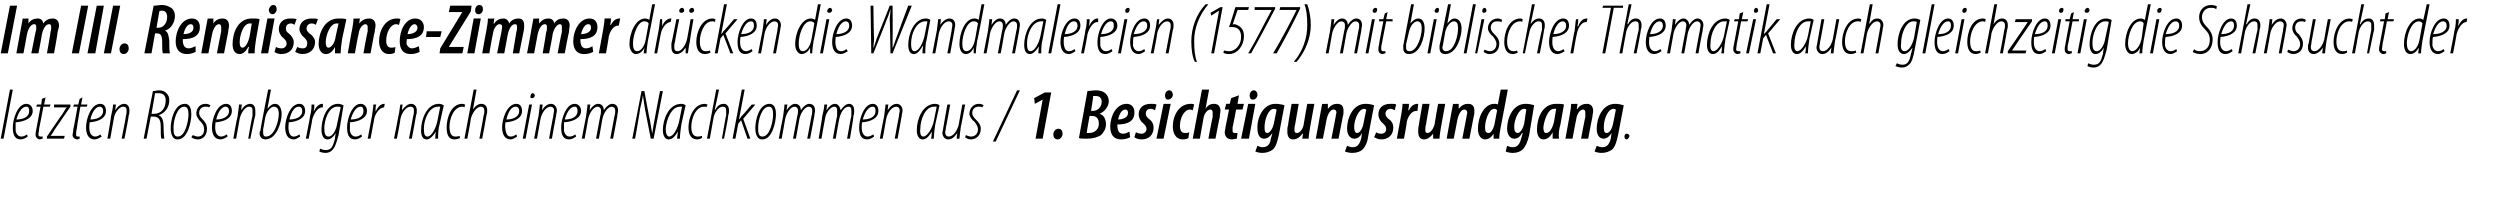
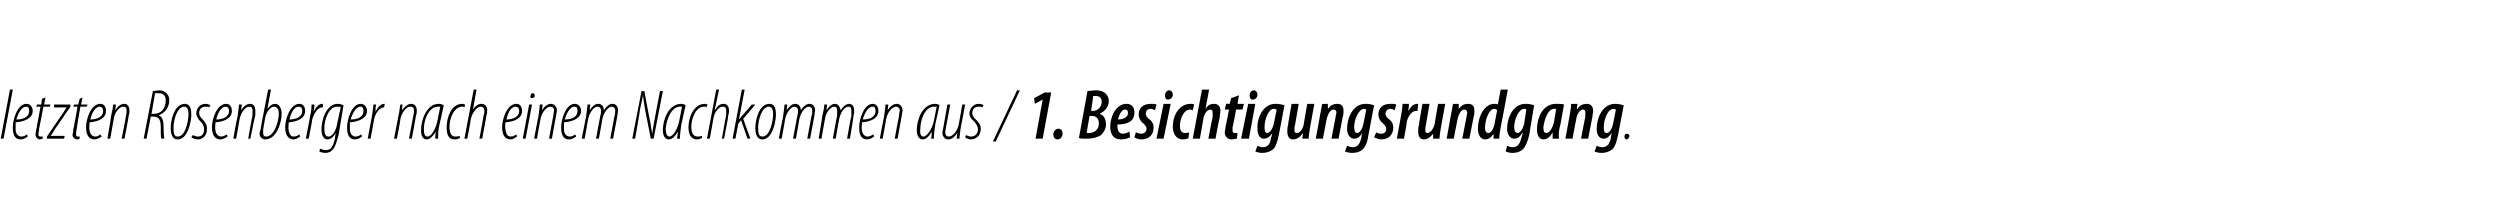
<svg xmlns="http://www.w3.org/2000/svg" version="1.1" width="351.5px" height="30.5px" viewBox="0 0 351.5 30.5">
  <desc>Im III Renaissance-Zimmer dr cken die Wandmalereien (1577) mit biblischer Thematik auch gleichzeitig die Sehnsucht d</desc>
  <defs />
  <g id="Polygon181974">
    <path d="m.1 19.5l1.3-6.9h.4L.5 19.5h-.4zm3.8-.3c-.3.2-.6.4-1 .4c-.9 0-1.1-.8-1.1-1.7c0-1.2.7-3.3 1.9-3.3c.6 0 .9.5.9 1c0 1-1.1 1.5-2.4 1.6v1.2c.1.5.4.8.8.8c.4 0 .6-.2.8-.3l.1.3zm.2-3.6c0-.4-.1-.6-.4-.6c-.5 0-1 .5-1.4 1.8c.9 0 1.8-.3 1.8-1.2zm2.3-1.9l-.2 1h.9L7 15h-.9s-.58 3.12-.6 3.1c0 .3-.1.6-.1.8c0 .2.1.3.3.3h.3v.3c-.1 0-.3.1-.4.1c-.3 0-.6-.3-.6-.6c0-.2 0-.4.1-.8l.6-3.2h-.6l.1-.3h.6l.1-.8l.5-.2zm.2 5.5S8.76 16 8.8 16c.3-.5.4-.7.6-.9c-.02-.01 0 0 0 0H7.6v-.4h2.3v.3l-2.2 3.2c-.3.5-.4.7-.6.9c-.01.02 0 0 0 0h2l-.1.4H6.6v-.3zm5-5.5l-.2 1h.9l-.1.3h-.9s-.54 3.12-.5 3.1c-.1.3-.1.6-.1.8c0 .2 0 .3.3.3h.2v.3c-.1 0-.2.1-.3.1c-.4 0-.7-.3-.7-.6c0-.2.1-.4.1-.8c.05-.04.6-3.2.6-3.2h-.6l.1-.3h.6l.2-.8l.4-.2zm2.7 5.5c-.3.2-.7.4-1 .4c-.9 0-1.2-.8-1.2-1.7c0-1.2.7-3.3 2-3.3c.6 0 .8.5.8 1c0 1-1 1.5-2.3 1.6c0 .1-.1.8 0 1.2c.1.5.4.8.8.8c.3 0 .6-.2.7-.3l.2.3zm.2-3.6c0-.4-.2-.6-.5-.6c-.4 0-1 .5-1.3 1.8c.8 0 1.8-.3 1.8-1.2zm.6 3.9s.55-3.11.5-3.1c.2-.8.3-1.4.3-1.7h.4l-.1.8s-.02.04 0 0c.4-.6.8-.9 1.3-.9c.5 0 .7.5.7.9c0 .3 0 .5-.1.7c.05.04-.6 3.3-.6 3.3h-.4s.65-3.2.6-3.2c.1-.3.1-.5.1-.8c0-.3-.1-.5-.5-.5c-.5 0-1.2.8-1.3 1.7c-.02.04-.5 2.8-.5 2.8h-.4zm6.4-6.7c.3 0 .6-.1.9-.1c.5 0 .8.2 1 .4c.3.3.4.6.4 1c0 1-.6 1.8-1.5 2.1c.5.2.7.7.7 1.7c0 1 .1 1.4.1 1.6h-.4c-.1-.2-.1-.8-.1-1.7c0-1-.3-1.4-1-1.4c-.01-.03-.4 0-.4 0l-.6 3.1h-.4s1.28-6.68 1.3-6.7zm-.2 3.2s.37.03.4 0c.9 0 1.6-.7 1.6-1.9c0-.6-.3-1-1-1h-.5c.02.04-.5 2.9-.5 2.9zm3.6 3.6c-.6 0-.9-.7-.9-1.6c0-1.1.5-3.4 2-3.4c.8 0 .9.9.9 1.5c0 1-.5 3.5-1.9 3.5h-.1zm.1-.4c1.1 0 1.5-2.3 1.5-3.1c0-.6-.1-1.1-.6-1.1c-1 0-1.5 1.9-1.5 2.9c0 .7 0 1.3.6 1.3zm2.1-.2c.1 0 .4.2.7.2c.6 0 .9-.4.9-1c0-.5-.2-.8-.5-1.1c-.2-.2-.6-.7-.6-1.1c0-.8.5-1.4 1.3-1.4c.3 0 .5.1.7.2l-.2.3c-.1-.1-.3-.1-.5-.1c-.6 0-.9.4-.9.9c0 .4.3.7.5.9c.3.3.6.7.6 1.3c0 1-.6 1.5-1.3 1.5c-.4 0-.8-.2-.9-.3l.2-.3zm4.9.2c-.3.2-.7.4-1 .4c-.9 0-1.2-.8-1.2-1.7c0-1.2.7-3.3 2-3.3c.6 0 .8.5.8 1c0 1-1 1.5-2.3 1.6c0 .1-.1.8 0 1.2c.1.5.4.8.8.8c.3 0 .6-.2.8-.3l.1.3zm.2-3.6c0-.4-.2-.6-.5-.6c-.4 0-1 .5-1.3 1.8c.8 0 1.8-.3 1.8-1.2zm.6 3.9s.55-3.11.6-3.1c.1-.8.2-1.4.2-1.7h.4l-.1.8s-.02.04 0 0c.4-.6.8-.9 1.3-.9c.5 0 .7.5.7.9v.7c-.05.04-.7 3.3-.7 3.3h-.3s.55-3.2.6-3.2v-.8c0-.3-.1-.5-.5-.5c-.5 0-1.1.8-1.3 1.7c-.02.04-.5 2.8-.5 2.8h-.4zm5.3-6.9l-.5 2.7s0 .01 0 0c.4-.5.7-.7 1.1-.7c.6 0 .9.7.9 1.4c0 1.2-.7 3.6-2.3 3.6c-.5 0-.8-.4-.8-.8c0-.1 0-.3.1-.4c-.03-.04 1.1-5.8 1.1-5.8h.4zM37 18.2v.5c0 .3.1.5.4.5c1.2 0 1.8-2.2 1.8-3.2c0-.6-.2-1-.7-1c-.4 0-1 .6-1.2 1.5l-.3 1.7zm5.2 1c-.3.2-.6.4-.9.4c-.9 0-1.2-.8-1.2-1.7c0-1.2.7-3.3 2-3.3c.6 0 .8.5.8 1c0 1-1 1.5-2.3 1.6c0 .1-.1.8 0 1.2c.1.5.3.8.7.8c.4 0 .6-.2.8-.3l.1.3zm.3-3.6c0-.4-.2-.6-.5-.6c-.5 0-1 .5-1.3 1.8c.8 0 1.8-.3 1.8-1.2zm.5 3.9s.64-3.21.6-3.2c.2-.7.2-1.3.2-1.6h.4c0 .3 0 .5-.1 1c.3-.6.7-1.1 1.2-1.1h.1v.5h-.1c-.7 0-1.2 1-1.4 1.7c.04-.01-.5 2.7-.5 2.7h-.4zm2 1.4c.2.1.5.2.8.2c.8 0 1-.5 1.3-1.6c-.05.05.1-.8.1-.8c0 0 .02-.02 0 0c-.4.7-.8.9-1.2.9c-.4 0-.8-.4-.8-1.4c0-1.4.7-3.6 2.3-3.6c.3 0 .6.1.8.2l-.7 4.2c-.3 1.1-.5 1.7-.8 2c-.2.3-.6.5-1 .5c-.4 0-.7-.1-.9-.2l.1-.4zm2.9-5.8c-.1-.1-.3-.1-.5-.1c-1.2 0-1.8 1.9-1.8 3c0 .7.1 1.2.6 1.2c.6 0 1.1-1 1.2-1.8l.5-2.3zm3 4.1c-.3.2-.6.4-1 .4c-.9 0-1.1-.8-1.1-1.7c0-1.2.7-3.3 1.9-3.3c.6 0 .9.5.9 1c0 1-1.1 1.5-2.4 1.6v1.2c.1.5.4.8.8.8c.4 0 .6-.2.8-.3l.1.3zm.2-3.6c0-.4-.1-.6-.4-.6c-.5 0-1 .5-1.4 1.8c.9 0 1.8-.3 1.8-1.2zm.6 3.9l.6-3.2c.1-.7.2-1.3.2-1.6h.4c-.1.3-.1.5-.1 1c.3-.6.7-1.1 1.2-1.1h.1l-.1.5c-.7 0-1.3 1-1.4 1.7l-.5 2.7h-.4zm3.7 0s.62-3.11.6-3.1c.2-.8.2-1.4.3-1.7h.3l-.1.8s.05.04 0 0c.5-.6.9-.9 1.3-.9c.6 0 .8.5.8.9c0 .3 0 .5-.1.7c.02.04-.6 3.3-.6 3.3h-.4s.62-3.2.6-3.2c.1-.3.1-.5.1-.8c0-.3-.1-.5-.5-.5c-.6 0-1.2.8-1.4 1.7c.05.04-.5 2.8-.5 2.8h-.4zm5.8 0c0-.3 0-.6.1-1c-.6.9-1 1.1-1.3 1.1c-.5 0-.8-.4-.8-1.3c0-1.5.8-3.7 2.5-3.7c.3 0 .5.1.7.2l-.6 2.7c-.2.7-.2 1.4-.2 2h-.4zm.7-4.5h-.3c-1.3 0-2 1.8-2 3.1c0 .7.1 1.1.5 1.1c.6 0 1.2-1.2 1.4-2.2l.4-2zm2.8 4.4c-.2.1-.5.2-.8.2c-.9 0-1.1-.8-1.1-1.7c0-1.3.6-3.3 2.2-3.3c.2 0 .3.1.4.1l-.1.4c-.1-.1-.2-.1-.3-.1c-1.2 0-1.8 1.7-1.8 2.8c0 .8.2 1.4.8 1.4c.2 0 .4 0 .6-.1l.1.3zm.6.1l1.3-6.9h.4l-.5 2.8s.02.02 0 0c.4-.6.8-.8 1.2-.8c.6 0 .8.5.8.9c0 .3 0 .4-.1.7c.01.05-.6 3.3-.6 3.3h-.4s.63-3.3.6-3.3c.1-.2.1-.4.1-.7c0-.3-.2-.5-.5-.5c-.6 0-1.2.9-1.4 1.7c.04.04-.5 2.8-.5 2.8h-.4zm7.4-.3c-.3.2-.6.4-.9.4c-.9 0-1.2-.8-1.2-1.7c0-1.2.7-3.3 2-3.3c.6 0 .8.5.8 1c0 1-1 1.5-2.3 1.6c-.1.1-.1.8 0 1.2c.1.5.3.8.7.8c.4 0 .6-.2.8-.3l.1.3zm.3-3.6c0-.4-.2-.6-.5-.6c-.5 0-1 .5-1.3 1.8c.8 0 1.8-.3 1.8-1.2zm.5 3.9l.9-4.8h.4l-.9 4.8h-.4zm1.3-5.7c-.2 0-.3-.1-.2-.3c0-.2.1-.4.3-.4c.2 0 .3.2.3.4c-.1.2-.2.3-.4.3zm.3 5.7s.57-3.11.6-3.1c.1-.8.2-1.4.2-1.7h.4l-.1.8s0 .04 0 0c.4-.6.8-.9 1.3-.9c.5 0 .8.5.8.9c0 .3-.1.5-.1.7c-.03.04-.6 3.3-.6 3.3h-.4s.57-3.2.6-3.2c0-.3.1-.5.1-.8c0-.3-.2-.5-.5-.5c-.6 0-1.2.8-1.4 1.7l-.5 2.8h-.4zm5.9-.3c-.3.2-.6.4-1 .4c-.9 0-1.1-.8-1.1-1.7c0-1.2.7-3.3 1.9-3.3c.6 0 .9.5.9 1c0 1-1.1 1.5-2.4 1.6v1.2c.1.5.4.8.8.8c.4 0 .6-.2.8-.3l.1.3zm.2-3.6c0-.4-.1-.6-.4-.6c-.5 0-1 .5-1.4 1.8c.9 0 1.8-.3 1.8-1.2zm.6 3.9s.58-3.11.6-3.1c.1-.8.2-1.4.2-1.7h.4l-.1.8s.01.04 0 0c.4-.6.8-.9 1.2-.9c.6 0 .8.5.8.9c.4-.6.8-.9 1.2-.9c.6 0 .8.5.8.9c0 .3-.1.5-.1.8c-.02.04-.6 3.2-.6 3.2h-.4l.6-3.2c.1-.3.1-.5.1-.8c0-.3-.2-.5-.5-.5c-.5 0-1.1.8-1.3 1.7c.01.04-.5 2.8-.5 2.8h-.4l.6-3.2c.1-.3.1-.5.1-.8c0-.3-.2-.5-.5-.5c-.5 0-1.1.8-1.3 1.7c.01.04-.5 2.8-.5 2.8h-.4zm7.1 0l1.3-6.7h.4s.76 4.19.8 4.2l.3 1.8c.1-.7.2-1.3.3-1.8c-.01-.04.8-4.2.8-4.2h.4l-1.3 6.7h-.4l-.8-4.1c-.1-.5-.2-1.3-.3-2c-.1.7-.3 1.4-.4 1.9c.03.05-.7 4.2-.7 4.2h-.4zm6.3 0c0-.3.1-.6.1-1c-.5.9-.9 1.1-1.3 1.1c-.4 0-.8-.4-.8-1.3c0-1.5.8-3.7 2.6-3.7c.2 0 .5.1.6.2l-.6 2.7c-.1.7-.2 1.4-.2 2h-.4zm.7-4.5h-.3c-1.2 0-1.9 1.8-2 3.1c0 .7.2 1.1.5 1.1c.6 0 1.2-1.2 1.4-2.2l.4-2zm2.8 4.4c-.2.1-.4.2-.7.2c-.9 0-1.2-.8-1.2-1.7c0-1.3.7-3.3 2.3-3.3c.1 0 .3.1.4.1l-.2.4c0-.1-.1-.1-.3-.1c-1.2 0-1.8 1.7-1.8 2.8c0 .8.2 1.4.9 1.4c.1 0 .3 0 .6-.1v.3zm.7.1l1.3-6.9h.4l-.6 2.8s.06.02.1 0c.3-.6.7-.8 1.2-.8c.5 0 .7.5.7.9c0 .3 0 .4-.1.7c.05.05-.6 3.3-.6 3.3h-.3s.57-3.3.6-3.3v-.7c0-.3-.1-.5-.5-.5c-.6 0-1.2.9-1.3 1.7c-.02.04-.5 2.8-.5 2.8h-.4zm3.6 0l1.3-6.9h.4l-.8 4.2s.02.02 0 0c.1-.1.3-.3.3-.4c.03.04 1.5-1.7 1.5-1.7h.5l-1.7 2l1 2.8h-.4l-.9-2.6l-.4.5l-.4 2.1h-.4zm4.1.1c-.6 0-.9-.7-.9-1.6c0-1.1.5-3.4 2-3.4c.8 0 .9.9.9 1.5c0 1-.5 3.5-1.9 3.5h-.1zm.1-.4c1.1 0 1.5-2.3 1.5-3.1c0-.6-.1-1.1-.6-1.1c-1 0-1.5 1.9-1.5 2.9c0 .7 0 1.3.6 1.3zm2.3.3s.58-3.11.6-3.1c.1-.8.2-1.4.2-1.7h.4l-.1.8s.01.04 0 0c.4-.6.8-.9 1.2-.9c.6 0 .8.5.8.9c.4-.6.8-.9 1.2-.9c.6 0 .8.5.8.9c0 .3-.1.5-.1.8c-.02.04-.6 3.2-.6 3.2h-.4l.6-3.2c.1-.3.1-.5.1-.8c0-.3-.2-.5-.5-.5c-.5 0-1.1.8-1.3 1.7c.01.04-.5 2.8-.5 2.8h-.4l.6-3.2c.1-.3.1-.5.1-.8c0-.3-.2-.5-.5-.5c-.5 0-1.1.8-1.3 1.7c.01.04-.5 2.8-.5 2.8h-.4zm5.6 0s.54-3.11.5-3.1c.2-.8.3-1.4.3-1.7h.4l-.1.8s-.03.04 0 0c.4-.6.8-.9 1.2-.9c.5 0 .7.5.8.9c.4-.6.8-.9 1.2-.9c.5 0 .7.5.7.9c0 .3 0 .5-.1.8c.04.04-.5 3.2-.5 3.2h-.4s.56-3.2.6-3.2v-.8c0-.3-.1-.5-.4-.5c-.6 0-1.1.8-1.3 1.7c-.03.04-.5 2.8-.5 2.8h-.4s.56-3.2.6-3.2v-.8c0-.3-.1-.5-.4-.5c-.5 0-1.2.8-1.3 1.7c-.03.04-.5 2.8-.5 2.8h-.4zm7.8-.3c-.3.2-.6.4-1 .4c-.9 0-1.1-.8-1.1-1.7c0-1.2.7-3.3 1.9-3.3c.6 0 .8.5.8 1c0 1-1 1.5-2.3 1.6c0 .1-.1.8 0 1.2c.1.5.4.8.8.8c.3 0 .6-.2.8-.3l.1.3zm.2-3.6c0-.4-.1-.6-.4-.6c-.5 0-1 .5-1.4 1.8c.9 0 1.8-.3 1.8-1.2zm.6 3.9s.58-3.11.6-3.1c.1-.8.2-1.4.2-1.7h.4l-.1.8s.01.04 0 0c.4-.6.8-.9 1.3-.9c.5 0 .8.5.8.9c0 .3-.1.5-.1.7c-.02.04-.6 3.3-.6 3.3h-.4s.58-3.2.6-3.2c0-.3.1-.5.1-.8c0-.3-.2-.5-.5-.5c-.6 0-1.2.8-1.4 1.7c.01.04-.5 2.8-.5 2.8h-.4zm7.2 0c.1-.3.1-.6.1-1c-.5.9-.9 1.1-1.3 1.1c-.4 0-.8-.4-.8-1.3c0-1.5.8-3.7 2.6-3.7c.2 0 .5.1.6.2l-.6 2.7c-.1.7-.2 1.4-.2 2h-.4zm.8-4.5h-.4c-1.2 0-1.9 1.8-1.9 3.1c-.1.7.1 1.1.4 1.1c.6 0 1.3-1.2 1.5-2.2l.4-2zm4-.3s-.57 3.11-.6 3.1c-.1.8-.2 1.4-.2 1.7h-.4l.1-.8s0-.02 0 0c-.4.6-.8.9-1.3.9c-.5 0-.8-.5-.8-.9c0-.3.1-.4.1-.6l.6-3.4h.4s-.57 3.2-.6 3.2c0 .3-.1.5-.1.7c0 .4.2.6.5.6c.6 0 1.2-.8 1.4-1.7l.5-2.8h.4zm.1 4.3c.1 0 .4.2.7.2c.6 0 1-.4 1-1c0-.5-.3-.8-.5-1.1c-.3-.2-.7-.7-.7-1.1c0-.8.6-1.4 1.3-1.4c.3 0 .6.1.7.2l-.2.3c-.1-.1-.3-.1-.5-.1c-.6 0-.9.4-.9.9c0 .4.3.7.5.9c.3.3.7.7.7 1.3c0 1-.7 1.5-1.4 1.5c-.4 0-.7-.2-.8-.3l.1-.3zm3.8.9l3.4-7.2h.4l-3.4 7.2h-.4zm7-5.9l-1.1.6l-.1-.8l1.5-.8h.9l-1.2 6.5h-1l1-5.5zm2.1 5.6c-.4 0-.6-.3-.6-.7c0-.4.3-.8.7-.8c.4 0 .6.3.6.7c0 .4-.3.8-.7.8zm4.2-6.8c.3 0 .8-.1 1.2-.1c.5 0 1 .1 1.4.5c.2.2.4.6.4 1c0 .8-.6 1.5-1.3 1.8c.7.2.9.9.9 1.5c0 .6-.3 1.1-.7 1.5c-.5.3-1.1.5-2 .5c-.6 0-.9 0-1.1-.1l1.2-6.6zm.5 2.8s.19-.05.2 0c.8 0 1.3-.6 1.3-1.3c0-.4-.2-.8-.8-.8h-.4c.04.03-.3 2.1-.3 2.1zm-.6 3.1h.3c.9 0 1.4-.6 1.4-1.3c0-.7-.3-1.1-1-1.1h-.3s-.44 2.39-.4 2.4zm6.1.6c-.4.2-.8.3-1.3.3c-1.1 0-1.5-.8-1.5-1.8c0-1.4.8-3.2 2.3-3.2c.8 0 1.1.6 1.1 1.2c0 1.3-1 1.7-2.4 1.7c0 .2 0 .5.1.8c.1.3.3.5.7.5c.4 0 .7-.2.9-.3l.1.8zm-.3-3.4c0-.3-.1-.5-.4-.5c-.4 0-.8.5-1 1.4c.7 0 1.4-.3 1.4-.9zm1.1 2.7c.2.1.5.2.8.2c.4 0 .7-.3.7-.7c0-.3-.2-.5-.5-.8c-.4-.3-.6-.8-.6-1.2c0-.9.6-1.5 1.7-1.5c.3 0 .6 0 .8.1l-.2.8c-.2-.1-.4-.2-.6-.2c-.5 0-.7.3-.7.7c0 .3.2.5.4.7c.5.3.7.8.7 1.2c0 1.1-.7 1.7-1.7 1.7c-.5 0-.9-.2-1-.3l.2-.7zm2.9.9l1-4.9h1l-1 4.9h-1zm1.6-5.5c-.3 0-.4-.3-.4-.6c0-.3.2-.7.6-.7c.3 0 .5.3.5.6c0 .4-.3.7-.7.7zm2.9 5.4c-.1.1-.4.2-.8.2c-1 0-1.4-.9-1.4-1.8c0-1.6.9-3.2 2.5-3.2c.2 0 .4 0 .5.1l-.2.8c-.1 0-.2-.1-.4-.1c-.8 0-1.4 1.2-1.4 2.3c0 .6.2 1 .7 1c.2 0 .4 0 .6-.1l-.1.8zm.6.1l1.3-6.9h1l-.5 2.7s0-.03 0 0c.3-.5.7-.7 1.2-.7c.6 0 .9.4.9 1c0 .2-.1.5-.1.9c-.04-.03-.6 3-.6 3h-1s.56-3.04.6-3v-.7c0-.2-.1-.4-.3-.4c-.4 0-.9.5-1 1.3c.01.01-.5 2.8-.5 2.8h-1zm6.5-6.1l-.2 1.2h.9l-.2.8h-.9s-.46 2.45-.5 2.5v.5c0 .2.1.3.3.3h.4l-.1.8c-.2 0-.5.1-.7.1c-.6 0-1-.4-1-1c0-.2.1-.4.1-.7c.03-.04.5-2.5.5-2.5h-.6l.2-.8h.5l.2-.8l1.1-.4zm.3 6.1l1-4.9h1l-.9 4.9h-1.1zm1.6-5.5c-.3 0-.4-.3-.4-.6c0-.3.2-.7.6-.7c.3 0 .5.3.5.6c0 .4-.3.7-.6.7h-.1zm.7 6.5c.2.1.5.2.7.2c.8 0 1.1-.5 1.2-1.3c.04 0 .2-.7.2-.7c0 0-.04.04 0 0c-.4.6-.8.8-1.2.8c-.6 0-.9-.6-.9-1.4c-.1-1.5.8-3.5 2.5-3.5c.5 0 1 .1 1.3.2l-.8 4.2c-.2.9-.4 1.6-.8 2c-.4.3-.9.5-1.5.5c-.4 0-.8-.1-1-.2l.3-.8zm2.7-5.1c-.1 0-.2-.1-.4-.1c-.8 0-1.3 1.6-1.3 2.5c0 .5 0 .9.4.9c.4 0 .8-.8.9-1.3l.4-2zm5.3-.8l-.6 3.3c-.1.6-.2 1.2-.2 1.6h-.9l.1-.7h-.1c-.3.5-.8.8-1.3.8c-.6 0-.8-.5-.8-1.1c0-.3 0-.6.1-.9c-.03.01.5-3 .5-3h1l-.5 2.9c-.1.3-.1.6-.1.8c0 .3.1.4.4.4c.3 0 .8-.5.9-1.2c-.01-.05.5-2.9.5-2.9h1zm.2 4.9s.61-3.25.6-3.3c.1-.6.2-1.1.3-1.6c-.03.03.8 0 .8 0v.7s0 .02 0 0c.4-.5.8-.7 1.3-.7c.7 0 .9.4.9 1c0 .3 0 .5-.1.8l-.6 3.1h-1l.6-3.1c0-.2.1-.4.1-.6c0-.2-.1-.4-.4-.4c-.4 0-.8.5-1 1.5c.02-.04-.5 2.6-.5 2.6h-1zm4.4 1c.2.1.5.2.8.2c.7 0 1-.5 1.2-1.3l.1-.7s.02.04 0 0c-.3.6-.7.8-1.1.8c-.6 0-1-.6-1-1.4c0-1.5.8-3.5 2.6-3.5c.5 0 .9.1 1.2.2l-.8 4.2c-.1.9-.4 1.6-.8 2c-.3.3-.8.5-1.5.5c-.3 0-.8-.1-1-.2l.3-.8zm2.7-5.1c-.1 0-.2-.1-.3-.1c-.8 0-1.4 1.6-1.4 2.5c0 .5.1.9.4.9c.5 0 .8-.8.9-1.3l.4-2zm1.4 3.2c.1.1.4.2.7.2c.5 0 .7-.3.7-.7c0-.3-.2-.5-.5-.8c-.4-.3-.6-.8-.6-1.2c0-.9.6-1.5 1.7-1.5c.4 0 .7 0 .8.1l-.2.8c-.2-.1-.4-.2-.6-.2c-.4 0-.7.3-.7.7c0 .3.2.5.4.7c.5.3.7.8.7 1.2c0 1.1-.7 1.7-1.7 1.7c-.4 0-.8-.2-1-.3l.3-.7zm2.9.9s.61-3.29.6-3.3c.1-.6.2-1.2.2-1.6h.9c0 .3 0 .5-.1.9h.1c.3-.6.7-.9 1.2-.9h.1l-.1 1h-.2c-.6 0-1.1.7-1.3 1.5c.05.01-.4 2.4-.4 2.4h-1zm6.8-4.9l-.6 3.3c-.1.6-.2 1.2-.2 1.6h-.9v-.7s.02-.01 0 0c-.4.5-.8.8-1.3.8c-.6 0-.8-.5-.8-1.1c0-.3 0-.6.1-.9c-.04.01.5-3 .5-3h1s-.52 2.93-.5 2.9c-.1.3-.1.6-.1.8c0 .3.1.4.3.4c.4 0 .8-.5 1-1.2c-.02-.05.5-2.9.5-2.9h1zm.2 4.9l.6-3.3c.1-.6.2-1.1.3-1.6c-.04.03.8 0 .8 0v.7s-.02.02 0 0c.4-.5.8-.7 1.3-.7c.7 0 .9.4.9 1c0 .3 0 .5-.1.8l-.6 3.1h-1l.6-3.1c0-.2.1-.4.1-.6c0-.2-.2-.4-.4-.4c-.4 0-.8.5-1 1.5l-.5 2.6h-1zm8.6-6.9s-.97 5.25-1 5.3c-.1.5-.2 1.1-.2 1.6h-.8v-.7s-.01-.04 0 0c-.3.5-.7.8-1.2.8c-.6 0-1-.6-1-1.5c0-1.7.9-3.5 2.3-3.5c.2 0 .4 0 .5.1l.4-2.1h1zm-1.5 2.9c-.1-.1-.2-.2-.4-.2c-.8 0-1.3 1.7-1.3 2.6c0 .5.1.8.5.8c.3 0 .6-.4.8-1.1l.4-2.1zm1.4 5c.2.1.5.2.8.2c.7 0 1-.5 1.2-1.3c.02 0 .2-.7.2-.7c0 0-.06.04-.1 0c-.3.6-.7.8-1.1.8c-.6 0-1-.6-1-1.4c0-1.5.8-3.5 2.6-3.5c.5 0 .9.1 1.2.2L215 19c-.2.9-.5 1.6-.9 2c-.3.3-.8.5-1.4.5c-.4 0-.8-.1-1-.2l.2-.8zm2.7-5.1s-.1-.1-.3-.1c-.8 0-1.4 1.6-1.4 2.5c0 .5.1.9.5.9c.4 0 .8-.8.9-1.3l.3-2zm3.7 4.1v-.9c-.4.8-.9 1-1.3 1c-.6 0-.9-.6-.9-1.4c0-1.5.7-3.6 2.7-3.6c.4 0 .9 0 1.1.1l-.5 2.8c-.2.6-.3 1.5-.2 2h-.9zm.5-4.2h-.3c-.9 0-1.4 1.7-1.5 2.6c0 .5.1.8.4.8c.5 0 .9-.7 1.1-1.6l.3-1.8zm1.3 4.2s.58-3.25.6-3.3c.1-.6.2-1.1.2-1.6c.04.03.9 0 .9 0l-.1.7s.06.02.1 0c.3-.5.8-.7 1.3-.7c.6 0 .9.4.9 1c0 .3-.1.5-.1.8c-.03.05-.6 3.1-.6 3.1h-1s.57-3.09.6-3.1v-.6c0-.2-.1-.4-.3-.4c-.4 0-.9.5-1 1.5c-.02-.04-.5 2.6-.5 2.6h-1zm4.4 1c.2.1.5.2.8.2c.7 0 1-.5 1.2-1.3c-.04 0 .1-.7.1-.7c0 0-.02.04 0 0c-.4.6-.8.8-1.1.8c-.7 0-1-.6-1-1.4c0-1.5.8-3.5 2.6-3.5c.4 0 .9.1 1.2.2l-.8 4.2c-.2.9-.4 1.6-.8 2c-.4.3-.9.5-1.5.5c-.4 0-.8-.1-1-.2l.3-.8zm2.7-5.1c-.1 0-.2-.1-.3-.1c-.9 0-1.4 1.6-1.4 2.5c0 .5 0 .9.4.9c.5 0 .8-.8.9-1.3l.4-2zm1.5 4.2c-.2 0-.3-.2-.3-.4c0-.2.1-.4.3-.4c.3 0 .4.2.4.3c0 .2-.2.5-.4.5z" stroke="none" fill="#000" />
  </g>
  <g id="Polygon181973">
-     <path d="m2.4.8L1.1 7.5h-1L1.4.8h1zm-.1 6.7l.6-3.3c.1-.6.2-1.1.3-1.6c-.04.03.8 0 .8 0v.7s-.02.05 0 0c.3-.5.8-.7 1.3-.7c.5 0 .7.3.8.7c.3-.5.8-.7 1.3-.7c.6 0 .9.4.9 1c0 .2-.1.5-.2.9c.04.01-.5 3-.5 3h-1s.54-2.99.5-3c.1-.3.1-.5.1-.7c0-.3-.1-.4-.3-.4c-.4 0-.8.5-1 1.4c.02.05-.5 2.7-.5 2.7h-1l.6-3c.1-.2.1-.5.1-.7c0-.3-.1-.4-.3-.4c-.4 0-.8.5-1 1.4c-.02.05-.5 2.7-.5 2.7h-1zM12.4.8l-1.3 6.7h-1L11.4.8h1zm2.2 0l-1.2 6.7h-1.1L13.6.8h1zm2.3 0l-1.3 6.7h-1L15.9.8h1zm.5 6.8c-.4 0-.6-.3-.6-.7c0-.4.3-.8.7-.8c.4 0 .6.3.6.7c0 .4-.3.8-.7.8zM21.6.8c.4 0 .8-.1 1.2-.1c.5 0 1 .2 1.4.5c.2.2.4.6.4 1c0 1-.6 1.9-1.4 2.1c.4.2.5.6.6 1.4c0 .8 0 1.6.1 1.8h-1c-.1-.2-.1-.9-.1-1.6c0-.9-.2-1.2-.7-1.2c-.01-.02-.3 0-.3 0l-.5 2.8h-1S21.58.84 21.6.8zm.4 3.1h.3c.7 0 1.2-.7 1.2-1.5c0-.5-.2-.9-.7-.9c-.1 0-.3 0-.4.1c.02-.03-.4 2.3-.4 2.3zm5.5 3.4c-.4.2-.8.3-1.2.3c-1.2 0-1.6-.8-1.6-1.8c0-1.4.8-3.2 2.3-3.2c.8 0 1.1.6 1.1 1.2c0 1.3-1 1.7-2.4 1.7c0 .2 0 .5.1.8c.1.3.4.5.7.5c.4 0 .7-.2 1-.3v.8zm-.3-3.4c0-.3-.1-.5-.4-.5c-.4 0-.8.5-1 1.4c.8 0 1.4-.3 1.4-.9zm1.1 3.6l.6-3.3c.1-.6.2-1.1.3-1.6c-.04.03.8 0 .8 0v.7s-.02.02 0 0c.3-.5.8-.7 1.3-.7c.6 0 .9.4.9 1c0 .3-.1.5-.1.8c-.02.05-.6 3.1-.6 3.1h-1s.58-3.09.6-3.1v-.6c0-.2-.1-.4-.3-.4c-.4 0-.8.5-1 1.5l-.5 2.6h-1zm6.6 0c0-.3 0-.5.1-.9h-.1c-.4.8-.9 1-1.2 1c-.7 0-1-.6-1-1.4c0-1.5.7-3.6 2.7-3.6c.5 0 .9 0 1.1.1L36 5.5c-.1.6-.2 1.5-.2 2h-.9zm.5-4.2h-.3c-.9 0-1.4 1.7-1.4 2.6c0 .5.1.8.4.8c.4 0 .8-.7 1-1.6l.3-1.8zm1.3 4.2l.9-4.9h1l-.9 4.9h-1zM38.3 2c-.3 0-.5-.3-.5-.6c0-.3.3-.7.6-.7c.4 0 .5.3.5.6c0 .4-.3.7-.6.7zm.5 4.6c.2.1.4.2.8.2c.4 0 .7-.3.7-.7c0-.3-.2-.5-.5-.8c-.4-.3-.6-.8-.6-1.2c0-.9.6-1.5 1.6-1.5c.4 0 .7 0 .9.1l-.3.8c-.1-.1-.3-.2-.5-.2c-.5 0-.7.3-.7.7c0 .3.1.5.4.7c.4.3.7.8.7 1.2c0 1.1-.7 1.7-1.8 1.7c-.4 0-.8-.2-.9-.3l.2-.7zm3 0c.2.1.4.2.8.2c.4 0 .6-.3.6-.7c0-.3-.1-.5-.4-.8c-.4-.3-.7-.8-.7-1.2c0-.9.7-1.5 1.7-1.5c.4 0 .7 0 .9.1l-.3.8c-.1-.1-.3-.2-.6-.2c-.4 0-.7.3-.7.7c0 .3.2.5.4.7c.5.3.8.8.8 1.2c0 1.1-.8 1.7-1.8 1.7c-.4 0-.8-.2-1-.3l.3-.7zm5.3.9v-.9c-.4.8-.9 1-1.3 1c-.6 0-1-.6-1-1.4c0-1.5.8-3.6 2.8-3.6c.4 0 .8 0 1.1.1l-.6 2.8c-.1.6-.2 1.5-.2 2h-.8zm.5-4.2h-.3c-.9 0-1.5 1.7-1.5 2.6c0 .5.1.8.4.8c.4 0 .9-.7 1-1.6l.4-1.8zm1.3 4.2s.56-3.25.6-3.3c.1-.6.2-1.1.2-1.6c.02.03.9 0 .9 0l-.1.7s.05.02 0 0c.4-.5.9-.7 1.4-.7c.6 0 .9.4.9 1c0 .3-.1.5-.1.8c-.05.05-.6 3.1-.6 3.1h-1s.55-3.09.6-3.1v-.6c0-.2-.1-.4-.3-.4c-.4 0-.9.5-1 1.5c-.04-.04-.5 2.6-.5 2.6h-1zm6.6-.1c-.1.1-.4.2-.8.2c-1 0-1.4-.9-1.4-1.8c0-1.6.9-3.2 2.5-3.2c.2 0 .4 0 .5.1l-.2.8c-.1 0-.2-.1-.4-.1c-.8 0-1.4 1.2-1.4 2.3c0 .6.2 1 .7 1c.2 0 .4 0 .6-.1l-.1.8zm3.5-.1c-.4.2-.8.3-1.3.3c-1.1 0-1.5-.8-1.5-1.8c0-1.4.7-3.2 2.2-3.2c.8 0 1.2.6 1.2 1.2c0 1.3-1.1 1.7-2.4 1.7c0 .2-.1.5 0 .8c.2.3.4.5.7.5c.4 0 .7-.2 1-.3l.1.8zm-.3-3.4c0-.3-.2-.5-.4-.5c-.4 0-.8.5-1 1.4c.7 0 1.4-.3 1.4-.9zm3.4.5l-.2.8h-2l.1-.8h2.1zm-.2 2.4L65 1.7h-1.9l.2-.9h3l-.1.8l-3.1 5h2.1l-.2.9h-3.2l.1-.7zm3.8.7l.9-4.9h1l-.9 4.9h-1zM67.3 2c-.4 0-.5-.3-.5-.6c0-.3.2-.7.6-.7c.4 0 .5.3.5.6c0 .4-.3.7-.6.7zm.5 5.5s.57-3.25.6-3.3c.1-.6.2-1.1.2-1.6c.03.03.9 0 .9 0l-.1.7s.05.05.1 0c.3-.5.8-.7 1.3-.7c.4 0 .7.3.8.7c.3-.5.8-.7 1.3-.7c.6 0 .8.4.8 1c0 .2 0 .5-.1.9c.01.01-.6 3-.6 3h-.9s.51-2.99.5-3c.1-.3.1-.5.1-.7c0-.3-.1-.4-.3-.4c-.4 0-.8.5-1 1.4l-.5 2.7h-1s.57-2.99.6-3c0-.2.1-.5.1-.7c0-.3-.1-.4-.4-.4c-.3 0-.8.5-.9 1.4c-.05.05-.5 2.7-.5 2.7h-1zm6.3 0s.62-3.25.6-3.3c.1-.6.2-1.1.3-1.6c-.02.03.8 0 .8 0v.7s0 .05 0 0c.4-.5.8-.7 1.3-.7c.5 0 .8.3.8.7c.3-.5.8-.7 1.3-.7c.6 0 .9.4.9 1c0 .2-.1.5-.1.9c-.04.01-.6 3-.6 3h-1s.56-2.99.6-3v-.7c0-.3-.1-.4-.3-.4c-.3 0-.8.5-1 1.4c.04.05-.5 2.7-.5 2.7h-.9s.52-2.99.5-3c.1-.2.1-.5.1-.7c0-.3-.1-.4-.3-.4c-.4 0-.8.5-1 1.4l-.5 2.7h-1zm9.3-.2c-.4.2-.8.3-1.3.3c-1.1 0-1.5-.8-1.5-1.8c0-1.4.8-3.2 2.3-3.2c.8 0 1.1.6 1.1 1.2c0 1.3-1 1.7-2.4 1.7c0 .2 0 .5.1.8c.1.3.3.5.7.5c.4 0 .7-.2.9-.3l.1.8zm-.3-3.4c0-.3-.1-.5-.4-.5c-.4 0-.8.5-1 1.4c.7 0 1.4-.3 1.4-.9zm1.1 3.6l.6-3.3c.1-.6.2-1.2.2-1.6h.9c0 .3 0 .5-.1.9h.1c.3-.6.7-.9 1.2-.9h.1l-.2 1h-.1c-.6 0-1.1.7-1.3 1.5c.03.01-.4 2.4-.4 2.4h-1zM92.1.6s-.98 5.15-1 5.1c-.1.6-.2 1.4-.2 1.8h-.4l.1-.8s-.02.02 0 0c-.2.5-.7.9-1.2.9c-.5 0-.9-.6-.9-1.4c0-1.6.9-3.6 2.2-3.6c.2 0 .5.1.6.2c-.03.03.4-2.2.4-2.2h.4zm-.9 2.7c-.1-.2-.3-.3-.6-.3c-1 0-1.6 2-1.6 3.1c0 .6.1 1.1.6 1.1c.4 0 1-.5 1.2-1.7l.4-2.2zm.8 4.2s.58-3.21.6-3.2c.1-.7.2-1.3.2-1.6h.3v1c.2-.6.7-1.1 1.2-1.1h.1l-.1.5c-.7 0-1.3 1-1.4 1.7c-.02-.01-.5 2.7-.5 2.7h-.4zm5.5-4.8s-.54 3.11-.5 3.1c-.2.8-.2 1.4-.3 1.7h-.3v-.8s.03-.02 0 0c-.4.6-.8.9-1.3.9c-.5 0-.7-.5-.7-.9v-.6c.04-.04.7-3.4.7-3.4h.4s-.64 3.2-.6 3.2c-.1.3-.1.5-.1.7c0 .4.1.6.5.6c.5 0 1.1-.8 1.3-1.7c.03-.04.5-2.8.5-2.8h.4zm-1.7-.9c-.2 0-.3-.1-.3-.3c0-.2.2-.4.4-.4c.2 0 .3.2.3.4c0 .1-.1.3-.4.3zm1.4 0c-.2 0-.3-.1-.3-.3c0-.2.2-.4.4-.4c.2 0 .3.2.3.4c0 .1-.2.3-.4.3zm2.7 5.6c-.2.1-.5.2-.8.2c-.9 0-1.2-.8-1.2-1.7c0-1.3.7-3.3 2.3-3.3c.2 0 .3.1.4.1l-.1.4c-.1-.1-.2-.1-.4-.1c-1.1 0-1.7 1.7-1.7 2.8c0 .8.2 1.4.8 1.4c.2 0 .4 0 .6-.1l.1.3zm.6.1l1.3-6.9h.4l-.8 4.2s.04.02 0 0c.1-.1.3-.3.3-.4c.05.04 1.5-1.7 1.5-1.7h.5l-1.7 2l1.1 2.8h-.4l-1-2.6l-.4.5l-.4 2.1h-.4zm5.3-.3c-.3.2-.6.4-1 .4c-.9 0-1.1-.8-1.1-1.7c0-1.2.7-3.3 1.9-3.3c.6 0 .8.5.8 1c0 1-1 1.5-2.3 1.6c0 .1-.1.8 0 1.2c.1.5.4.8.8.8c.3 0 .6-.2.8-.3l.1.3zm.2-3.6c0-.4-.1-.6-.4-.6c-.5 0-1 .5-1.4 1.8c.9 0 1.8-.3 1.8-1.2zm.6 3.9s.58-3.11.6-3.1c.1-.8.2-1.4.2-1.7h.4l-.1.8s.01.04 0 0c.4-.6.8-.9 1.3-.9c.5 0 .8.5.8.9c0 .3-.1.5-.1.7c-.02.04-.6 3.3-.6 3.3h-.4s.58-3.2.6-3.2c0-.3.1-.5.1-.8c0-.3-.2-.5-.5-.5c-.6 0-1.2.8-1.4 1.7c.01.04-.5 2.8-.5 2.8h-.4zm8.8-6.9s-.96 5.15-1 5.1c-.1.6-.2 1.4-.2 1.8h-.3v-.8s0 .02 0 0c-.2.5-.7.9-1.2.9c-.5 0-.9-.6-.9-1.4c0-1.6.9-3.6 2.2-3.6c.2 0 .5.1.6.2l.4-2.2h.4zm-.9 2.7c-.1-.2-.3-.3-.6-.3c-1 0-1.6 2-1.6 3.1c0 .6.1 1.1.6 1.1c.4 0 1-.5 1.2-1.7l.4-2.2zm.8 4.2l.9-4.8h.4l-.9 4.8h-.4zm1.3-5.7c-.2 0-.3-.1-.3-.3c.1-.2.2-.4.4-.4c.2 0 .3.2.3.4c-.1.2-.2.3-.4.3zm2.6 5.4c-.3.2-.7.4-1 .4c-.9 0-1.2-.8-1.2-1.7c0-1.2.7-3.3 2-3.3c.6 0 .8.5.8 1c0 1-1 1.5-2.3 1.6c0 .1-.1.8 0 1.2c.1.5.3.8.8.8c.3 0 .6-.2.7-.3l.2.3zm.2-3.6c0-.4-.2-.6-.5-.6c-.4 0-1 .5-1.3 1.8c.8 0 1.8-.3 1.8-1.2zm3.1 3.9l-.1-6.7h.4s.05 4.54.1 4.5c0 .7-.1 1-.1 1.5c.2-.5.3-.9.5-1.5c0 .04 1.8-4.5 1.8-4.5h.4s.03 4.54 0 4.5v1.5c.2-.5.3-.9.5-1.4c-.01-.05 1.7-4.6 1.7-4.6h.5l-2.7 6.7h-.3s-.07-4.77-.1-4.8c0-.4.1-.8.1-1.4c-.2.6-.3 1-.5 1.4c.02.03-1.9 4.8-1.9 4.8h-.3zm7.2 0c0-.3 0-.6.1-1h-.1c-.5.9-.9 1.1-1.2 1.1c-.5 0-.8-.4-.8-1.3c0-1.5.8-3.7 2.5-3.7c.2 0 .5.1.6.2l-.5 2.7c-.2.7-.2 1.4-.2 2h-.4zm.7-4.5h-.3c-1.3 0-2 1.8-2 3.1c0 .7.1 1.1.5 1.1c.6 0 1.2-1.2 1.4-2.2l.4-2zm.7 4.5s.59-3.11.6-3.1c.1-.8.2-1.4.2-1.7h.4l-.1.8s.02.04 0 0c.4-.6.9-.9 1.3-.9c.6 0 .8.5.8.9c0 .3-.1.5-.1.7l-.6 3.3h-.4l.6-3.2c0-.3.1-.5.1-.8c0-.3-.2-.5-.5-.5c-.6 0-1.2.8-1.4 1.7c.02.04-.5 2.8-.5 2.8h-.4zm7.3-6.9s-.96 5.15-1 5.1c-.1.6-.2 1.4-.2 1.8h-.3v-.8s.01.02 0 0c-.2.5-.6.9-1.1.9c-.6 0-.9-.6-.9-1.4c0-1.6.8-3.6 2.1-3.6c.3 0 .5.1.6.2l.4-2.2h.4zm-.9 2.7c-.1-.2-.3-.3-.6-.3c-1 0-1.6 2-1.6 3.1c0 .6.1 1.1.6 1.1c.4 0 1-.5 1.2-1.7l.4-2.2zm.8 4.2s.59-3.11.6-3.1c.1-.8.2-1.4.2-1.7h.4l-.1.8s.02.04 0 0c.4-.6.8-.9 1.2-.9c.6 0 .8.5.8.9c.4-.6.8-.9 1.2-.9c.6 0 .8.5.8.9c0 .3-.1.5-.1.8l-.6 3.2h-.4l.6-3.2c.1-.3.1-.5.1-.8c0-.3-.2-.5-.5-.5c-.5 0-1.1.8-1.3 1.7c.02.04-.5 2.8-.5 2.8h-.4l.6-3.2c.1-.3.1-.5.1-.8c0-.3-.2-.5-.5-.5c-.5 0-1.1.8-1.3 1.7c.02.04-.5 2.8-.5 2.8h-.4zm7.7 0c0-.3 0-.6.1-1c-.6.9-1 1.1-1.3 1.1c-.5 0-.8-.4-.8-1.3c0-1.5.8-3.7 2.5-3.7c.2 0 .5.1.6.2l-.5 2.7c-.2.7-.2 1.4-.2 2h-.4zm.7-4.5h-.3c-1.3 0-2 1.8-2 3.1c0 .7.1 1.1.5 1.1c.6 0 1.2-1.2 1.4-2.2l.4-2zm.7 4.5l1.3-6.9h.4l-1.3 6.9h-.4zm3.8-.3c-.3.2-.6.4-.9.4c-.9 0-1.2-.8-1.2-1.7c0-1.2.7-3.3 2-3.3c.6 0 .8.5.8 1c0 1-1 1.5-2.3 1.6c0 .1-.1.8 0 1.2c.1.5.3.8.7.8c.4 0 .6-.2.8-.3l.1.3zm.3-3.6c0-.4-.2-.6-.5-.6c-.5 0-1 .5-1.3 1.8c.8 0 1.8-.3 1.8-1.2zm.5 3.9s.64-3.21.6-3.2c.2-.7.2-1.3.2-1.6h.4c0 .3 0 .5-.1 1c.3-.6.7-1.1 1.2-1.1h.1v.5h-.1c-.7 0-1.2 1-1.4 1.7c.04-.01-.5 2.7-.5 2.7h-.4zm4.4-.3c-.3.2-.6.4-1 .4c-.9 0-1.1-.8-1.1-1.7c0-1.2.7-3.3 1.9-3.3c.6 0 .9.5.9 1c0 1-1.1 1.5-2.4 1.6v1.2c.1.5.4.8.8.8c.4 0 .6-.2.8-.3l.1.3zm.2-3.6c0-.4-.1-.6-.4-.6c-.5 0-1 .5-1.4 1.8c.9 0 1.8-.3 1.8-1.2zm.6 3.9l.9-4.8h.4l-.9 4.8h-.4zm1.2-5.7c-.1 0-.2-.1-.2-.3c0-.2.2-.4.4-.4c.2 0 .3.2.2.4c0 .2-.2.3-.3.3h-.1zm2.6 5.4c-.3.2-.6.4-.9.4c-.9 0-1.2-.8-1.2-1.7c0-1.2.7-3.3 2-3.3c.6 0 .8.5.8 1c0 1-1 1.5-2.3 1.6c-.1.1-.1.8-.1 1.2c.1.5.4.8.8.8c.4 0 .6-.2.8-.3l.1.3zm.3-3.6c0-.4-.2-.6-.5-.6c-.5 0-1 .5-1.4 1.8c.9 0 1.9-.3 1.9-1.2zm.5 3.9l.6-3.1c.2-.8.2-1.4.3-1.7h.3l-.1.8s.04.04 0 0c.5-.6.9-.9 1.3-.9c.6 0 .8.5.8.9c0 .3 0 .5-.1.7c.01.04-.6 3.3-.6 3.3h-.4l.6-3.2c.1-.3.1-.5.1-.8c0-.3-.2-.5-.5-.5c-.6 0-1.2.8-1.4 1.7c.04.04-.5 2.8-.5 2.8h-.4zm8.1-6.9c-1.3 1.5-2 3.4-2 5.1c0 1.3.1 2.3.4 3h-.3c-.4-.8-.5-1.9-.5-2.9c0-1.9.7-3.8 2-5.2h.4zm1.5.9l-1.1.7l-.1-.4l1.4-.8h.3l-1.2 6.5h-.4l1.1-6zm4.1-.1H174s-.67 2.05-.7 2.1c.1-.1.1-.1.2-.1c.3 0 .7.2 1 .5c.3.3.4.7.4 1.2c0 1.3-.9 2.5-2.1 2.5c-.4 0-.7-.1-.8-.2l.1-.3c.1 0 .4.1.7.1c1 0 1.7-1 1.7-2c0-1.1-.6-1.4-1.3-1.4h-.4c.03.03.9-2.8.9-2.8h1.9l-.1.4zm3.8-.4s-.04.22 0 .2c-1.1 2.1-2.2 4.2-3.4 6.3h-.4c1.2-2 2.2-4.1 3.3-6.1c-.01 0 0 0 0 0h-2.4v-.4h2.9zm3.5 0v.2c-1 2.1-2.1 4.2-3.3 6.3h-.5c1.2-2 2.3-4.1 3.3-6.1c.04 0 0 0 0 0h-2.4l.1-.4h2.8zm-.9 7.7c1.3-1.5 1.9-3.4 1.9-5.1c0-1.3-.1-2.3-.4-3h.4c.3.8.5 1.9.5 2.9c0 1.9-.8 3.8-2 5.2h-.4zm4.5-1.2s.58-3.11.6-3.1c.1-.8.2-1.4.2-1.7h.4l-.1.8s.01.04 0 0c.4-.6.8-.9 1.2-.9c.6 0 .8.5.8.9c.4-.6.8-.9 1.2-.9c.6 0 .8.5.8.9c0 .3-.1.5-.1.8c-.02.04-.6 3.2-.6 3.2h-.4l.6-3.2c.1-.3.1-.5.1-.8c0-.3-.2-.5-.5-.5c-.5 0-1.1.8-1.3 1.7c.01.04-.5 2.8-.5 2.8h-.4l.6-3.2c.1-.3.1-.5.1-.8c0-.3-.2-.5-.5-.5c-.5 0-1.1.8-1.3 1.7c.01.04-.5 2.8-.5 2.8h-.4zm5.6 0l.9-4.8h.4l-.9 4.8h-.4zm1.2-5.7c-.1 0-.2-.1-.2-.3c0-.2.2-.4.4-.4c.2 0 .3.2.2.4c0 .2-.2.3-.3.3h-.1zm1.9-.1l-.2 1h.9v.3h-.9s-.62 3.12-.6 3.1c-.1.3-.1.6-.1.8c0 .2.1.3.3.3h.3v.3c-.2 0-.3.1-.4.1c-.4 0-.6-.3-.6-.6c0-.2 0-.4.1-.8c-.03-.04.6-3.2.6-3.2h-.6v-.3h.6l.2-.8l.4-.2zm3.7-1.1l-.5 2.7s.04.01 0 0c.4-.5.8-.7 1.1-.7c.7 0 .9.7.9 1.4c0 1.2-.6 3.6-2.2 3.6c-.6 0-.8-.4-.8-.8v-.4l1.1-5.8h.4zm-1.1 5.6v.5c0 .3.1.5.5.5c1.1 0 1.7-2.2 1.7-3.2c0-.6-.2-1-.6-1c-.5 0-1 .6-1.2 1.5l-.4 1.7zm3 1.3l.9-4.8h.4l-.9 4.8h-.4zm1.3-5.7c-.2 0-.3-.1-.3-.3c.1-.2.2-.4.4-.4c.2 0 .3.2.2.4c0 .2-.1.3-.3.3zm2-1.2l-.5 2.7s-.03.01 0 0c.4-.5.7-.7 1-.7c.7 0 1 .7 1 1.4c0 1.2-.7 3.6-2.3 3.6c-.6 0-.8-.4-.8-.8v-.4c.04-.04 1.2-5.8 1.2-5.8h.4zm-1.1 5.6c0 .2-.1.3-.1.5c0 .3.2.5.5.5c1.2 0 1.7-2.2 1.7-3.2c0-.6-.1-1-.6-1c-.4 0-1 .6-1.2 1.5l-.3 1.7zm2.9 1.3l1.3-6.9h.4l-1.3 6.9h-.4zm1.6 0l.9-4.8h.4l-1 4.8h-.3zm1.2-5.7c-.1 0-.2-.1-.2-.3c0-.2.2-.4.3-.4c.2 0 .3.2.3.4c0 .2-.2.3-.4.3zm.1 5.2c.2 0 .4.2.8.2c.5 0 .9-.4.9-1c0-.5-.3-.8-.5-1.1c-.3-.2-.7-.7-.7-1.1c0-.8.6-1.4 1.4-1.4c.2 0 .5.1.6.2l-.1.3c-.2-.1-.4-.1-.6-.1c-.6 0-.9.4-.9.9c0 .4.3.7.5.9c.3.3.7.7.7 1.3c0 1-.6 1.5-1.4 1.5c-.3 0-.7-.2-.8-.3l.1-.3zm4.7.4c-.2.1-.4.2-.7.2c-.9 0-1.2-.8-1.2-1.7c0-1.3.6-3.3 2.3-3.3c.1 0 .3.1.3.1l-.1.4c0-.1-.2-.1-.3-.1c-1.2 0-1.8 1.7-1.8 2.8c0 .8.2 1.4.9 1.4c.1 0 .3 0 .5-.1l.1.3zm.7.1l1.3-6.9h.4l-.6 2.8s.04.02 0 0c.4-.6.8-.8 1.2-.8c.6 0 .8.5.8.9c0 .3 0 .4-.1.7c.03.05-.6 3.3-.6 3.3h-.4s.65-3.3.7-3.3v-.7c0-.3-.1-.5-.5-.5c-.6 0-1.2.9-1.3 1.7c-.04.04-.6 2.8-.6 2.8h-.3zm5.9-.3c-.3.2-.7.4-1 .4c-.9 0-1.2-.8-1.2-1.7c0-1.2.7-3.3 2-3.3c.6 0 .8.5.8 1c0 1-1 1.5-2.3 1.6c0 .1-.1.8 0 1.2c.1.5.4.8.8.8c.3 0 .6-.2.7-.3l.2.3zm.2-3.6c0-.4-.2-.6-.5-.6c-.4 0-1 .5-1.3 1.8c.8 0 1.8-.3 1.8-1.2zm.6 3.9s.56-3.21.6-3.2c.1-.7.1-1.3.2-1.6h.3c0 .3 0 .5-.1 1h.1c.2-.6.6-1.1 1.2-1.1h.1l-.1.5h-.1c-.7 0-1.2 1-1.3 1.7c-.04-.01-.5 2.7-.5 2.7h-.4zm5.7-6.4h-1.2l.1-.3h2.8v.3h-1.3l-1.2 6.4h-.4l1.2-6.4zm1.2 6.4L229 .6h.4l-.6 2.8s.05.02.1 0c.3-.6.7-.8 1.1-.8c.6 0 .8.5.8.9c0 .3 0 .4-.1.7c.04.05-.6 3.3-.6 3.3h-.4s.66-3.3.7-3.3v-.7c0-.3-.1-.5-.5-.5c-.6 0-1.2.9-1.3 1.7c-.03.04-.5 2.8-.5 2.8h-.4zm5.9-.3c-.3.2-.7.4-1 .4c-.9 0-1.2-.8-1.2-1.7c0-1.2.7-3.3 2-3.3c.6 0 .8.5.8 1c0 1-1 1.5-2.3 1.6c0 .1-.1.8 0 1.2c.1.5.4.8.8.8c.3 0 .6-.2.8-.3l.1.3zm.2-3.6c0-.4-.2-.6-.5-.6c-.4 0-1 .5-1.3 1.8c.8 0 1.8-.3 1.8-1.2zm.6 3.9s.55-3.11.6-3.1c.1-.8.2-1.4.2-1.7h.4l-.1.8s-.02.04 0 0c.4-.6.8-.9 1.2-.9c.5 0 .8.5.8.9c.4-.6.8-.9 1.2-.9c.5 0 .8.5.8.9c0 .3-.1.5-.1.8c-.05.04-.6 3.2-.6 3.2h-.4s.57-3.2.6-3.2c0-.3.1-.5.1-.8c0-.3-.2-.5-.5-.5c-.5 0-1.1.8-1.3 1.7c-.02.04-.5 2.8-.5 2.8h-.4s.57-3.2.6-3.2c0-.3.1-.5.1-.8c0-.3-.2-.5-.5-.5c-.5 0-1.1.8-1.3 1.7c-.02.04-.5 2.8-.5 2.8h-.4zm7.6 0c.1-.3.1-.6.1-1c-.5.9-.9 1.1-1.3 1.1c-.4 0-.8-.4-.8-1.3c0-1.5.8-3.7 2.6-3.7c.2 0 .5.1.6.2l-.6 2.7c-.1.7-.2 1.4-.2 2h-.4zm.8-4.5h-.4c-1.2 0-1.9 1.8-1.9 3.1c-.1.7.1 1.1.4 1.1c.6 0 1.3-1.2 1.5-2.2l.4-2zm2.3-1.3l-.2 1h.9l-.1.3h-.9s-.57 3.12-.6 3.1c0 .3-.1.6-.1.8c0 .2.1.3.3.3h.3v.3c-.1 0-.3.1-.4.1c-.3 0-.6-.3-.6-.6c0-.2 0-.4.1-.8c.02-.04.6-3.2.6-3.2h-.6l.1-.3h.6l.1-.8l.5-.2zm.4 5.8l1-4.8h.4l-1 4.8h-.4zm1.3-5.7c-.1 0-.2-.1-.2-.3c0-.2.2-.4.3-.4c.2 0 .3.2.3.4c0 .2-.2.3-.4.3zm.3 5.7l1.3-6.9h.4l-.8 4.2s.04.02 0 0l.4-.4c-.05.04 1.4-1.7 1.4-1.7h.5l-1.7 2l1.1 2.8h-.4l-1-2.6l-.4.5l-.4 2.1h-.4zm6.7 0c.1-.3.1-.6.1-1c-.5.9-.9 1.1-1.3 1.1c-.4 0-.8-.4-.8-1.3c0-1.5.8-3.7 2.6-3.7c.2 0 .5.1.6.2l-.6 2.7c-.1.7-.2 1.4-.2 2h-.4zm.8-4.5h-.4c-1.2 0-1.9 1.8-1.9 3.1c-.1.7.1 1.1.4 1.1c.6 0 1.3-1.2 1.5-2.2l.4-2zm4-.3s-.57 3.11-.6 3.1c-.1.8-.2 1.4-.2 1.7h-.4l.1-.8s0-.02 0 0c-.4.6-.8.9-1.3.9c-.5 0-.8-.5-.8-.9c0-.3.1-.4.1-.6l.6-3.4h.4s-.57 3.2-.6 3.2c0 .3-.1.5-.1.7c0 .4.2.6.5.6c.6 0 1.2-.8 1.4-1.7l.5-2.8h.4zm2.4 4.7c-.2.1-.5.2-.8.2c-.9 0-1.2-.8-1.2-1.7c0-1.3.7-3.3 2.3-3.3c.2 0 .3.1.4.1l-.1.4c-.1-.1-.2-.1-.4-.1c-1.2 0-1.8 1.7-1.8 2.8c0 .8.2 1.4.9 1.4c.2 0 .4 0 .6-.1l.1.3zm.6.1l1.3-6.9h.4l-.5 2.8s-.01.02 0 0c.4-.6.7-.8 1.2-.8c.5 0 .8.5.8.9c0 .3-.1.4-.1.7c-.02.05-.6 3.3-.6 3.3h-.4l.6-3.3c0-.2.1-.4.1-.7c0-.3-.2-.5-.5-.5c-.6 0-1.2.9-1.4 1.7c.01.04-.5 2.8-.5 2.8h-.4zm5.1 1.4c.2.1.5.2.8.2c.7 0 1-.5 1.2-1.6c.01.05.2-.8.2-.8c0 0-.02-.02 0 0c-.5.7-.9.9-1.2.9c-.5 0-.9-.4-.9-1.4c0-1.4.7-3.6 2.4-3.6c.3 0 .6.1.8.2l-.8 4.2c-.2 1.1-.4 1.7-.7 2c-.3.3-.6.5-1.1.5c-.3 0-.6-.1-.9-.2l.2-.4zm2.8-5.8c-.1-.1-.2-.1-.5-.1c-1.1 0-1.7 1.9-1.7 3c-.1.7 0 1.2.5 1.2c.6 0 1.1-1 1.3-1.8l.4-2.3zm.8 4.4l1.3-6.9h.4l-1.3 6.9h-.4zm3.8-.3c-.3.2-.6.4-1 .4c-.9 0-1.1-.8-1.1-1.7c0-1.2.7-3.3 1.9-3.3c.6 0 .8.5.8 1c0 1-1 1.5-2.3 1.6c0 .1-.1.8 0 1.2c.1.5.4.8.8.8c.3 0 .6-.2.8-.3l.1.3zm.2-3.6c0-.4-.1-.6-.4-.6c-.5 0-1 .5-1.4 1.8c.9 0 1.8-.3 1.8-1.2zm.6 3.9l.9-4.8h.4l-.9 4.8h-.4zm1.2-5.7c-.1 0-.2-.1-.2-.3c0-.2.2-.4.4-.4c.2 0 .3.2.2.4c0 .2-.2.3-.3.3h-.1zm2.4 5.6c-.2.1-.5.2-.7.2c-.9 0-1.2-.8-1.2-1.7c0-1.3.6-3.3 2.2-3.3c.2 0 .4.1.4.1l-.1.4c-.1-.1-.2-.1-.3-.1c-1.2 0-1.8 1.7-1.8 2.8c0 .8.2 1.4.8 1.4c.2 0 .4 0 .6-.1l.1.3zm.6.1l1.3-6.9h.4l-.5 2.8s.02.02 0 0c.4-.6.8-.8 1.2-.8c.6 0 .8.5.8.9c0 .3 0 .4-.1.7c.01.05-.6 3.3-.6 3.3h-.4s.63-3.3.6-3.3c.1-.2.1-.4.1-.7c0-.3-.2-.5-.5-.5c-.6 0-1.2.9-1.4 1.7c.04.04-.5 2.8-.5 2.8h-.4zm3.2-.3s2.23-3.2 2.2-3.2c.3-.5.5-.7.6-.9h.1h-1.9l.1-.4h2.3v.3s-2.24 3.23-2.2 3.2c-.3.5-.5.7-.6.9c-.04.02 0 0 0 0h2l-.1.4h-2.5v-.3zm5.4 0c-.3.2-.6.4-1 .4c-.9 0-1.1-.8-1.1-1.7c0-1.2.7-3.3 1.9-3.3c.6 0 .8.5.8 1c0 1-1 1.5-2.3 1.6c0 .1-.1.8 0 1.2c.1.5.4.8.8.8c.3 0 .6-.2.8-.3l.1.3zm.2-3.6c0-.4-.1-.6-.4-.6c-.5 0-1 .5-1.4 1.8c.9 0 1.8-.3 1.8-1.2zm.6 3.9l.9-4.8h.4l-.9 4.8h-.4zm1.2-5.7c-.1 0-.2-.1-.2-.3c0-.2.2-.4.4-.4c.2 0 .3.2.2.4c0 .2-.2.3-.3.3h-.1zm1.9-.1l-.2 1h.9v.3h-.9l-.6 3.1c-.1.3-.1.6-.1.8c0 .2.1.3.3.3h.3v.3c-.2 0-.3.1-.4.1c-.4 0-.6-.3-.6-.6c0-.2 0-.4.1-.8c-.02-.04.6-3.2.6-3.2h-.6v-.3h.6l.2-.8l.4-.2zm.5 5.8l.9-4.8h.4l-.9 4.8h-.4zm1.3-5.7c-.2 0-.3-.1-.3-.3c.1-.2.2-.4.4-.4c.2 0 .3.2.3.4c-.1.2-.2.3-.4.3zm.2 7.1c.2.1.5.2.8.2c.8 0 1-.5 1.3-1.6c-.05.05.1-.8.1-.8c0 0 .02-.02 0 0c-.4.7-.8.9-1.2.9c-.4 0-.8-.4-.8-1.4c0-1.4.7-3.6 2.3-3.6c.3 0 .6.1.8.2l-.7 4.2c-.3 1.1-.5 1.7-.8 2c-.2.3-.6.5-1 .5c-.4 0-.7-.1-.9-.2l.1-.4zm2.9-5.8c-.1-.1-.3-.1-.5-.1c-1.2 0-1.8 1.9-1.8 3c0 .7.1 1.2.6 1.2c.6 0 1.1-1 1.2-1.8l.5-2.3zm5.9-2.5l-1 5.1c-.1.6-.2 1.4-.2 1.8h-.4l.1-.8s-.04.02 0 0c-.2.5-.7.9-1.2.9c-.5 0-.9-.6-.9-1.4c0-1.6.8-3.6 2.2-3.6c.2 0 .4.1.6.2c-.05.03.4-2.2.4-2.2h.4zm-1 2.7c-.1-.2-.2-.3-.5-.3c-1.1 0-1.7 2-1.7 3.1c0 .6.2 1.1.6 1.1c.4 0 1-.5 1.3-1.7l.3-2.2zm.9 4.2l.9-4.8h.4l-.9 4.8h-.4zm1.2-5.7c-.1 0-.2-.1-.2-.3c0-.2.2-.4.4-.4c.2 0 .3.2.2.4c0 .2-.2.3-.3.3h-.1zm2.6 5.4c-.3.2-.6.4-.9.4c-.9 0-1.2-.8-1.2-1.7c0-1.2.7-3.3 2-3.3c.6 0 .8.5.8 1c0 1-1 1.5-2.3 1.6c-.1.1-.1.8-.1 1.2c.1.5.4.8.8.8c.4 0 .6-.2.8-.3l.1.3zm.3-3.6c0-.4-.2-.6-.5-.6c-.5 0-1 .5-1.4 1.8c.9 0 1.9-.3 1.9-1.2zm2.1 3.3c.1.2.5.3.8.3c1 0 1.4-.8 1.4-1.6c0-.6-.2-1-.7-1.5c-.5-.5-.8-1-.8-1.7c0-.9.6-1.7 1.7-1.7c.3 0 .7.1.8.2l-.1.4c-.2-.2-.5-.2-.8-.2c-.7 0-1.2.6-1.2 1.3c0 .6.3 1 .7 1.4c.4.4.8 1 .8 1.7c0 1.2-.6 2.1-1.8 2.1c-.4 0-.9-.2-1-.3l.2-.4zm5.4.3c-.3.2-.6.4-1 .4c-.9 0-1.1-.8-1.1-1.7c0-1.2.7-3.3 1.9-3.3c.6 0 .8.5.8 1c0 1-1 1.5-2.3 1.6c0 .1-.1.8 0 1.2c.1.5.4.8.8.8c.3 0 .6-.2.8-.3l.1.3zm.2-3.6c0-.4-.1-.6-.4-.6c-.5 0-1 .5-1.4 1.8c.9 0 1.8-.3 1.8-1.2zm.6 3.9L316 .6h.4l-.6 2.8s.06.02.1 0c.3-.6.7-.8 1.1-.8c.6 0 .8.5.8.9c0 .3 0 .4-.1.7c.05.05-.6 3.3-.6 3.3h-.4s.67-3.3.7-3.3v-.7c0-.3-.1-.5-.5-.5c-.6 0-1.2.9-1.3 1.7c-.02.04-.5 2.8-.5 2.8h-.4zm3.6 0s.58-3.11.6-3.1c.1-.8.2-1.4.2-1.7h.4l-.1.8s.01.04 0 0c.4-.6.8-.9 1.3-.9c.5 0 .8.5.8.9c0 .3-.1.5-.1.7c-.02.04-.6 3.3-.6 3.3h-.4s.58-3.2.6-3.2c0-.3.1-.5.1-.8c0-.3-.2-.5-.5-.5c-.6 0-1.2.8-1.4 1.7c.01.04-.5 2.8-.5 2.8h-.4zm3.4-.5c.2 0 .4.2.8.2c.5 0 .9-.4.9-1c0-.5-.3-.8-.5-1.1c-.3-.2-.6-.7-.6-1.1c0-.8.5-1.4 1.3-1.4c.2 0 .5.1.6.2l-.1.3c-.2-.1-.4-.1-.6-.1c-.5 0-.8.4-.8.9c0 .4.2.7.5.9c.2.3.6.7.6 1.3c0 1-.6 1.5-1.4 1.5c-.3 0-.7-.2-.8-.3l.1-.3zm6-4.3s-.59 3.11-.6 3.1c-.1.8-.2 1.4-.2 1.7h-.4l.1-.8s-.02-.02 0 0c-.4.6-.9.9-1.3.9c-.6 0-.8-.5-.8-.9c0-.3 0-.4.1-.6c-.01-.04.6-3.4.6-3.4h.4l-.6 3.2c0 .3-.1.5-.1.7c0 .4.2.6.5.6c.6 0 1.2-.8 1.4-1.7c-.02-.04.5-2.8.5-2.8h.4zm2.3 4.7c-.2.1-.4.2-.7.2c-.9 0-1.2-.8-1.2-1.7c0-1.3.7-3.3 2.3-3.3c.1 0 .3.1.4.1l-.1.4c-.1-.1-.2-.1-.4-.1c-1.2 0-1.8 1.7-1.8 2.8c0 .8.2 1.4.9 1.4c.2 0 .4 0 .6-.1v.3zm.7.1L332 .6h.4l-.6 2.8s.07.02.1 0c.3-.6.7-.8 1.2-.8c.5 0 .7.5.7.9v.7c-.04.05-.7 3.3-.7 3.3h-.3s.58-3.3.6-3.3v-.7c0-.3-.1-.5-.5-.5c-.6 0-1.2.9-1.3 1.7l-.5 2.8h-.4zm5.2-5.8l-.2 1h.9l-.1.3h-.9s-.57 3.12-.6 3.1c0 .3-.1.6-.1.8c0 .2.1.3.4.3h.2v.3c-.1 0-.2.1-.4.1c-.3 0-.6-.3-.6-.6c0-.2 0-.4.1-.8c.02-.04.6-3.2.6-3.2h-.6l.1-.3h.6l.1-.8l.5-.2zm5.7-1.1l-1 5.1c-.1.6-.2 1.4-.2 1.8h-.4l.1-.8s-.05.02 0 0c-.3.5-.7.9-1.2.9c-.6 0-.9-.6-.9-1.4c0-1.6.8-3.6 2.2-3.6c.2 0 .4.1.5.2c.04.03.5-2.2.5-2.2h.4zm-1 2.7c-.1-.2-.3-.3-.5-.3c-1.1 0-1.7 2-1.7 3.1c0 .6.2 1.1.6 1.1c.4 0 1-.5 1.2-1.7l.4-2.2zm3.1 3.9c-.3.2-.6.4-.9.4c-.9 0-1.2-.8-1.2-1.7c0-1.2.7-3.3 2-3.3c.6 0 .8.5.8 1c0 1-1 1.5-2.3 1.6c-.1.1-.1.8-.1 1.2c.1.5.4.8.8.8c.4 0 .6-.2.8-.3l.1.3zm.3-3.6c0-.4-.2-.6-.5-.6c-.5 0-1 .5-1.4 1.8c.9 0 1.9-.3 1.9-1.2zm.5 3.9s.63-3.21.6-3.2c.2-.7.2-1.3.2-1.6h.4c0 .3 0 .5-.1 1c.3-.6.7-1.1 1.2-1.1h.1l-.1.5c-.7 0-1.2 1-1.4 1.7c.03-.01-.5 2.7-.5 2.7h-.4z" stroke="none" fill="#000" />
-   </g>
+     </g>
</svg>